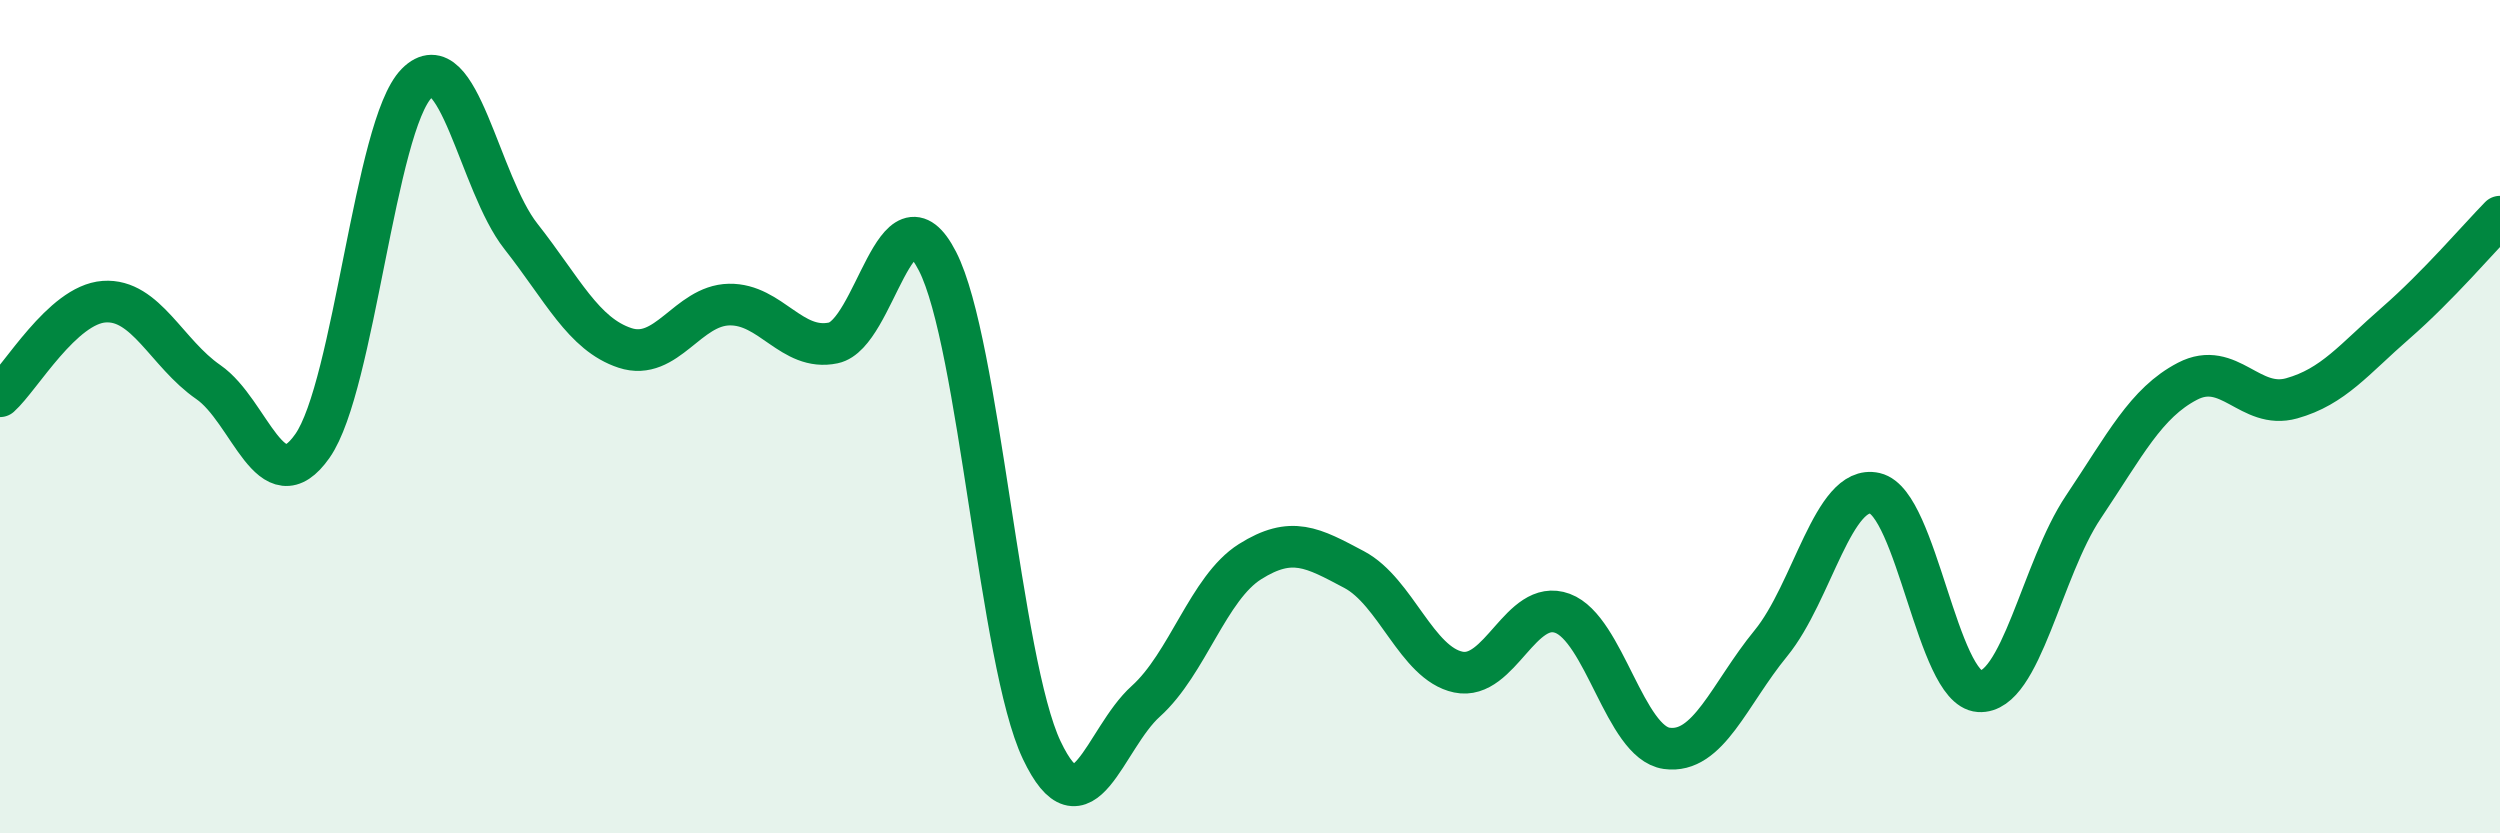
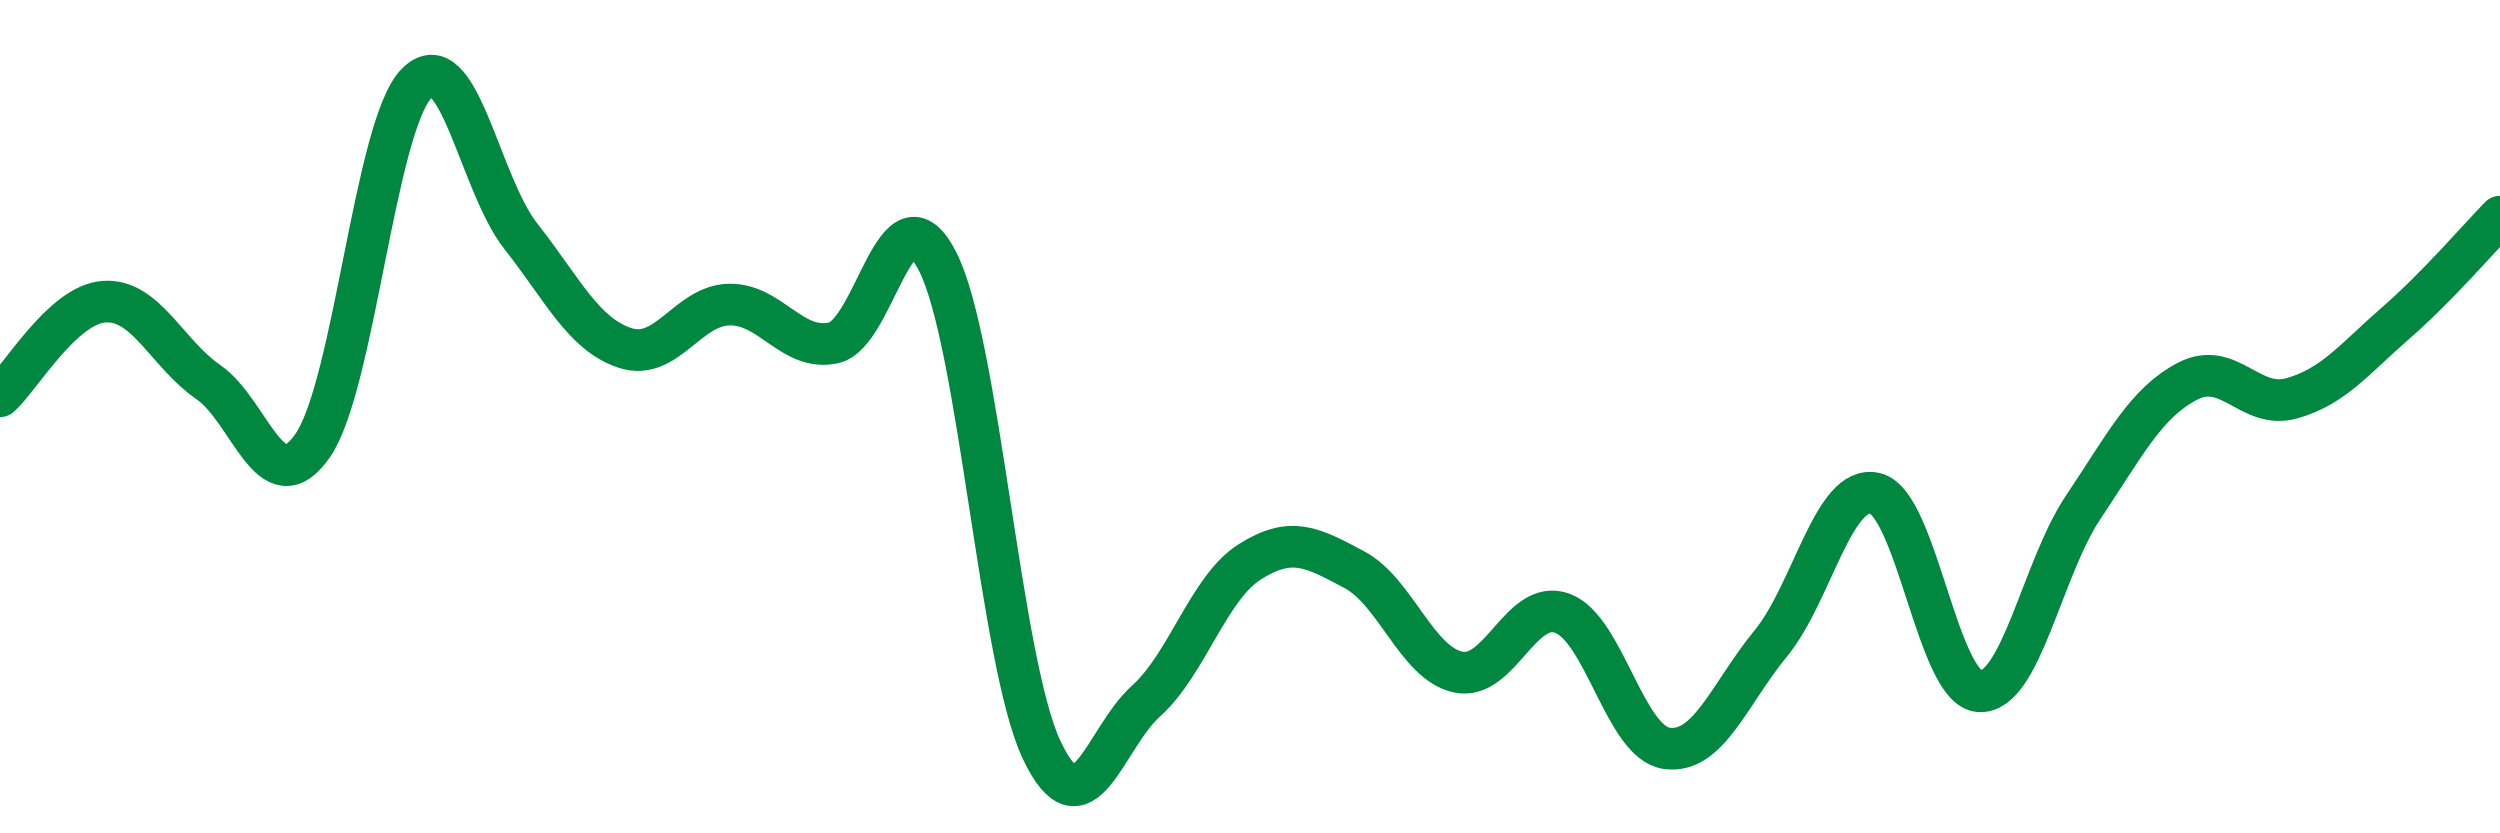
<svg xmlns="http://www.w3.org/2000/svg" width="60" height="20" viewBox="0 0 60 20">
-   <path d="M 0,9.51 C 0.5,9.06 1.5,7.31 2.5,7.24 C 3.5,7.17 4,8.48 5,9.17 C 6,9.86 6.5,12.13 7.5,10.7 C 8.5,9.27 9,3.01 10,2 C 11,0.99 11.5,4.4 12.5,5.67 C 13.5,6.94 14,8.02 15,8.35 C 16,8.68 16.5,7.33 17.5,7.31 C 18.5,7.29 19,8.44 20,8.23 C 21,8.02 21.5,4.32 22.5,6.27 C 23.5,8.22 24,15.89 25,18 C 26,20.11 26.5,17.73 27.5,16.83 C 28.5,15.93 29,14.11 30,13.48 C 31,12.85 31.5,13.14 32.5,13.67 C 33.5,14.2 34,15.92 35,16.13 C 36,16.34 36.5,14.35 37.5,14.72 C 38.5,15.09 39,17.82 40,17.96 C 41,18.1 41.5,16.66 42.5,15.44 C 43.5,14.22 44,11.61 45,11.84 C 46,12.07 46.5,16.52 47.5,16.59 C 48.5,16.66 49,13.66 50,12.17 C 51,10.68 51.5,9.67 52.5,9.15 C 53.5,8.63 54,9.84 55,9.56 C 56,9.28 56.5,8.62 57.5,7.75 C 58.5,6.88 59.5,5.71 60,5.2L60 20L0 20Z" fill="#008740" opacity="0.1" stroke-linecap="round" stroke-linejoin="round" />
  <path d="M 0,9.51 C 0.5,9.06 1.5,7.31 2.5,7.24 C 3.5,7.17 4,8.48 5,9.17 C 6,9.86 6.5,12.13 7.5,10.7 C 8.5,9.27 9,3.01 10,2 C 11,0.99 11.5,4.4 12.5,5.67 C 13.5,6.94 14,8.02 15,8.35 C 16,8.68 16.5,7.33 17.5,7.31 C 18.5,7.29 19,8.44 20,8.23 C 21,8.02 21.5,4.32 22.5,6.27 C 23.5,8.22 24,15.89 25,18 C 26,20.11 26.5,17.73 27.5,16.83 C 28.5,15.93 29,14.11 30,13.48 C 31,12.85 31.5,13.14 32.5,13.67 C 33.5,14.2 34,15.92 35,16.13 C 36,16.34 36.5,14.35 37.5,14.72 C 38.5,15.09 39,17.82 40,17.96 C 41,18.1 41.5,16.66 42.5,15.44 C 43.5,14.22 44,11.61 45,11.84 C 46,12.07 46.5,16.52 47.5,16.59 C 48.5,16.66 49,13.66 50,12.17 C 51,10.68 51.5,9.67 52.5,9.15 C 53.5,8.63 54,9.84 55,9.56 C 56,9.28 56.5,8.62 57.5,7.75 C 58.5,6.88 59.5,5.71 60,5.2" stroke="#008740" stroke-width="1" fill="none" stroke-linecap="round" stroke-linejoin="round" />
</svg>